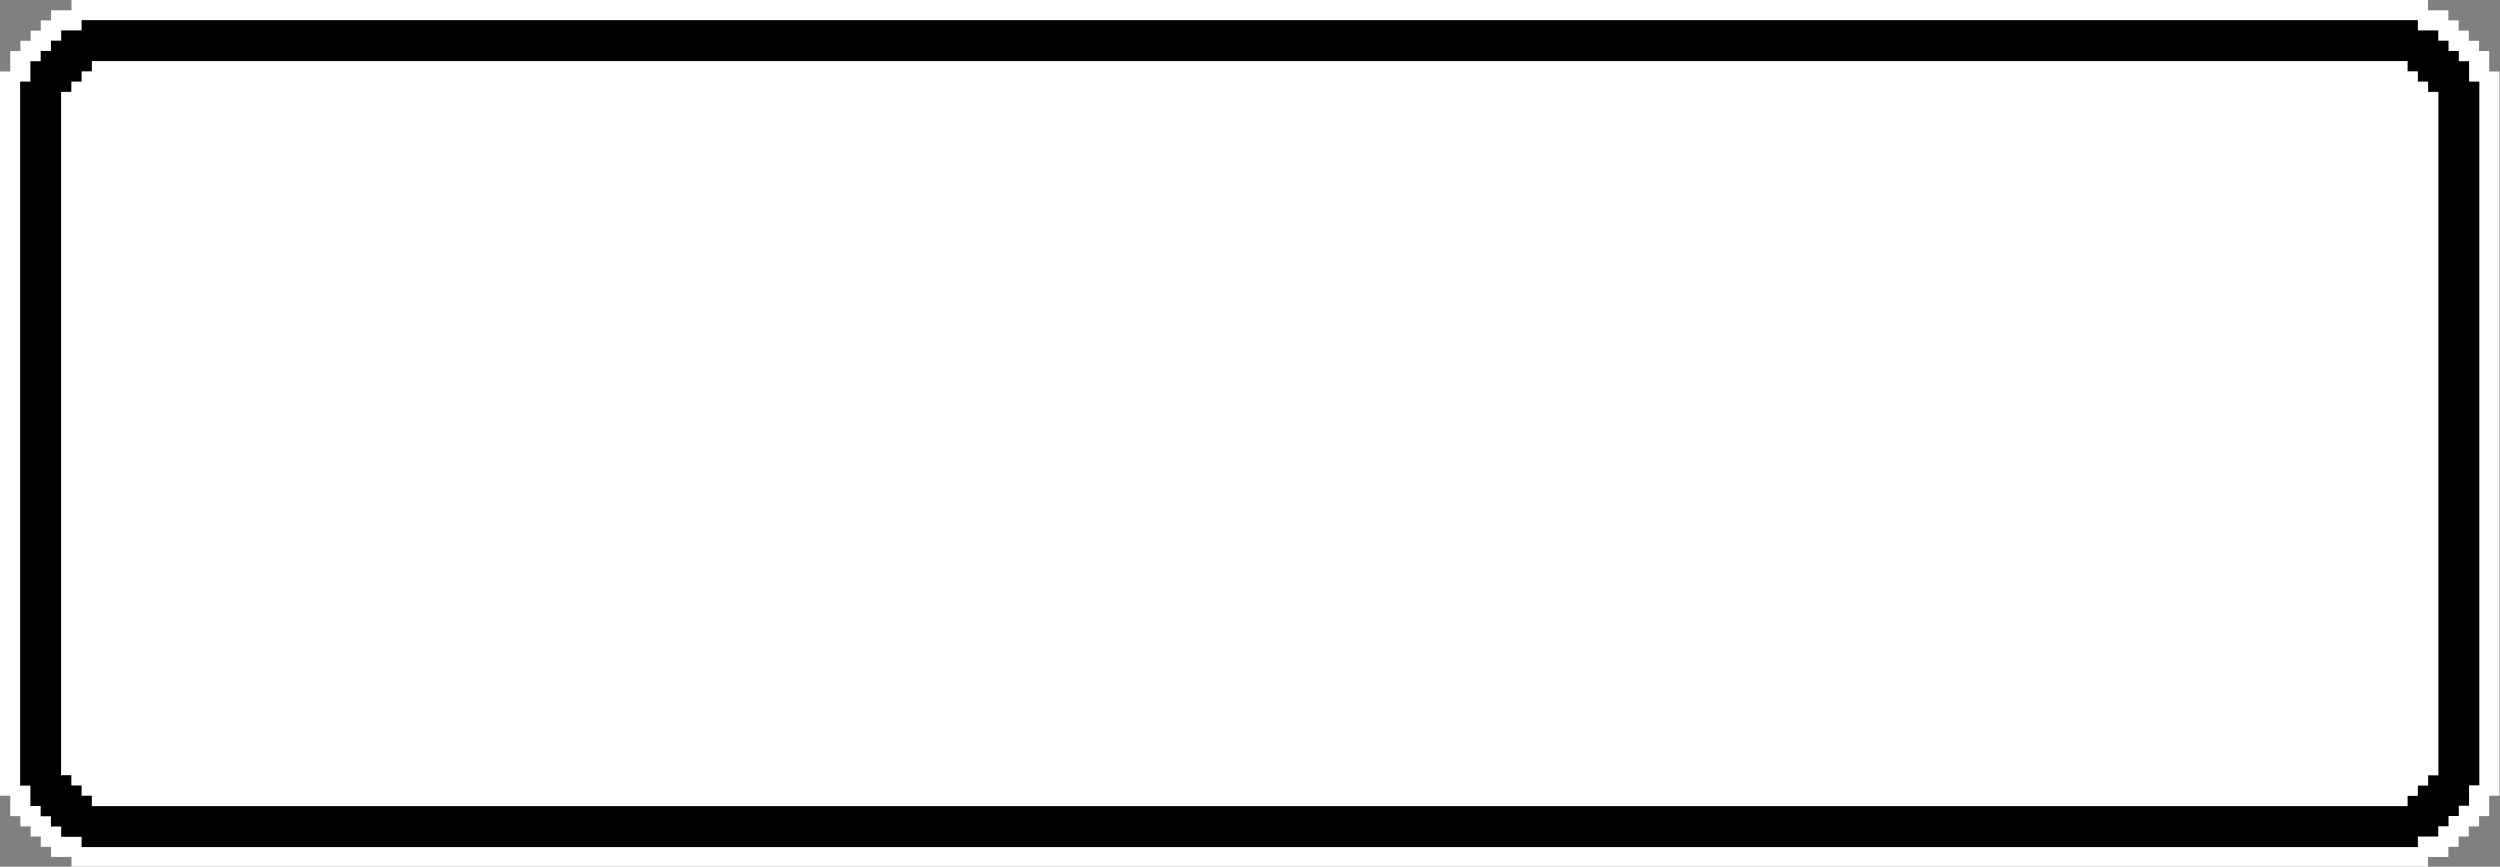
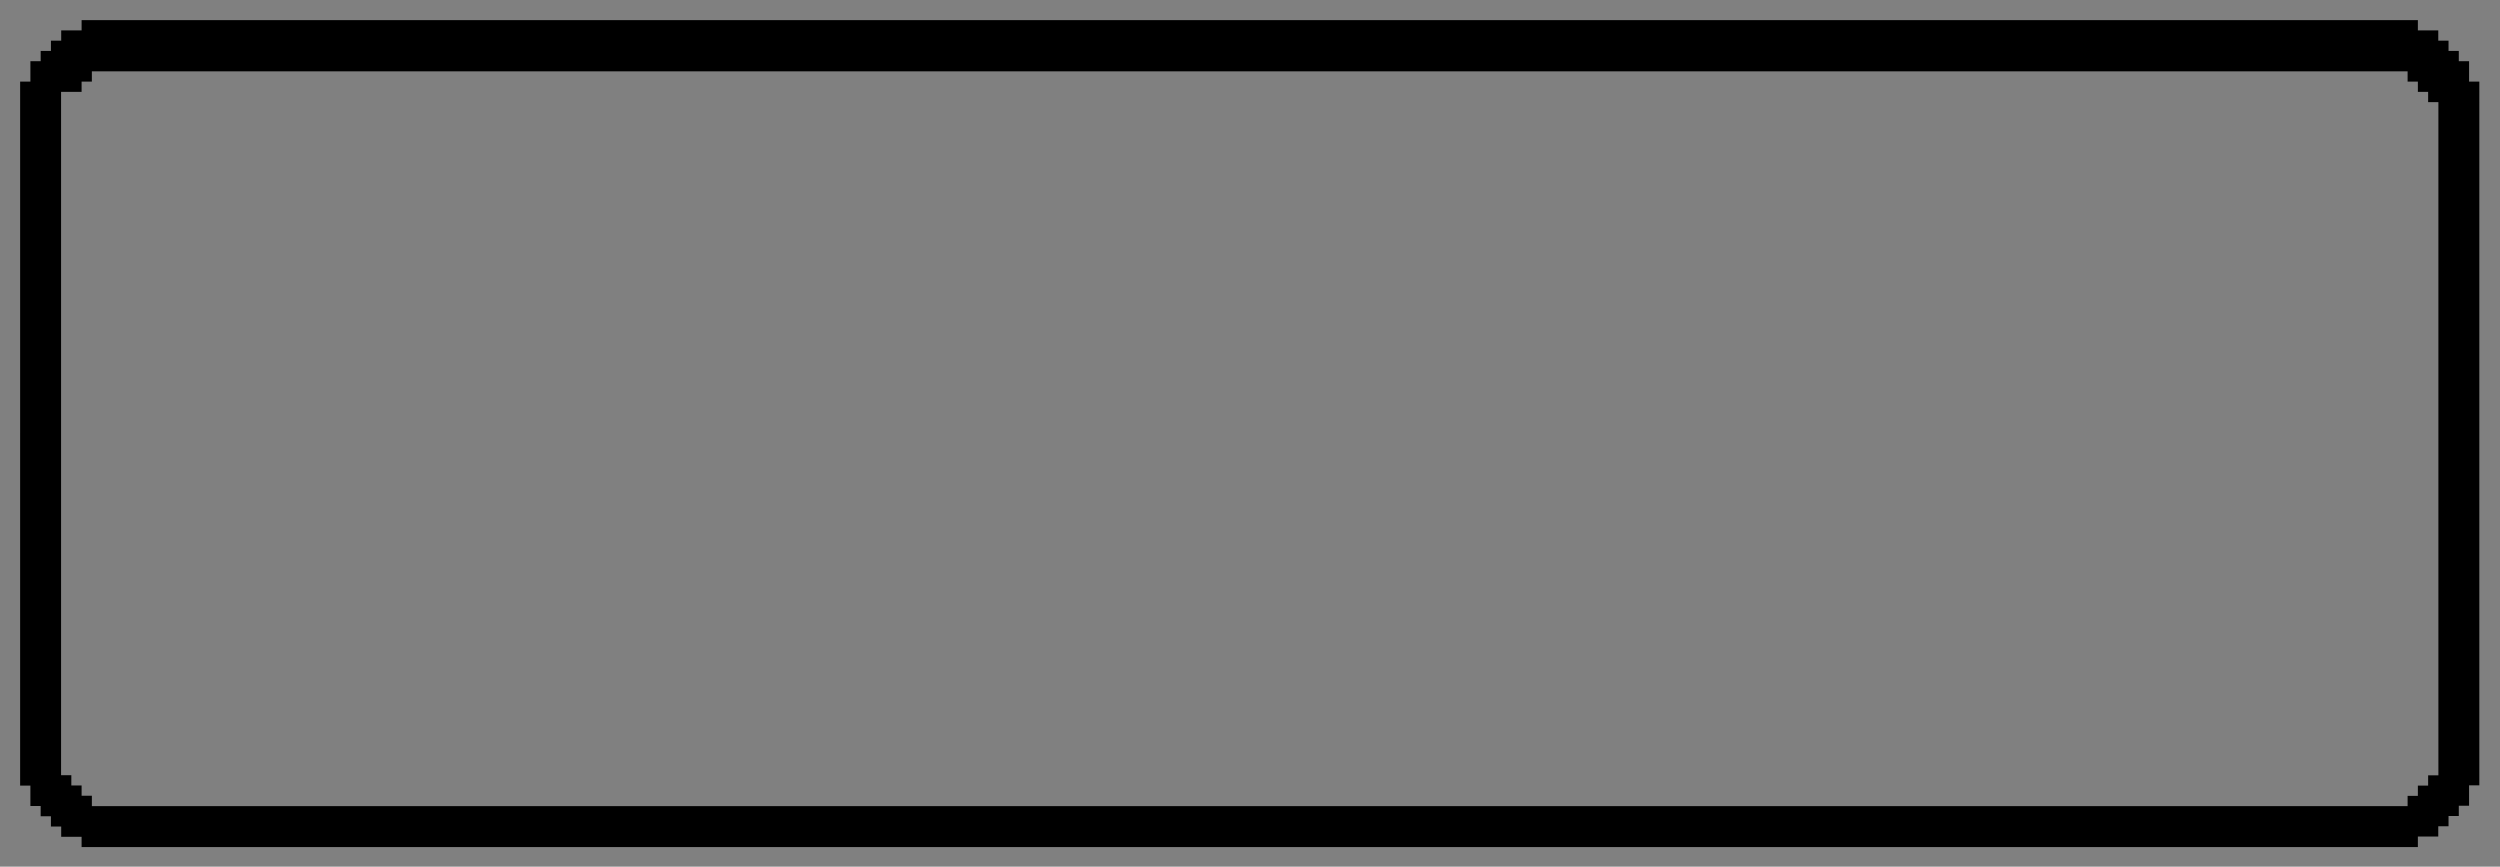
<svg xmlns="http://www.w3.org/2000/svg" fill="#ffffff" height="65" preserveAspectRatio="xMidYMid meet" version="1" viewBox="0.0 0.0 187.5 65.0" width="187.5" zoomAndPan="magnify">
  <rect x="0.0" y="0.0" width="187.5" height="65.0" fill="#808080" stroke="none" />
  <g id="change1_1">
-     <path d="M186.69 5.36L186.69 3.83 185.93 3.83 185.93 3.06 185.16 3.06 185.16 2.3 184.4 2.3 184.4 1.53 183.63 1.53 183.63 0.77 182.1 0.77 182.1 0 5.36 0 5.36 0.77 3.83 0.77 3.83 1.53 3.06 1.53 3.06 2.3 2.3 2.3 2.3 3.06 1.53 3.06 1.53 3.83 0.77 3.83 0.77 5.36 0 5.36 0 59.68 0.77 59.68 0.77 61.21 1.53 61.21 1.53 61.98 2.3 61.98 2.3 62.74 3.06 62.74 3.06 63.51 3.83 63.51 3.83 64.27 5.36 64.27 5.36 65.04 182.1 65.04 182.1 64.27 183.63 64.27 183.63 63.51 184.4 63.51 184.4 62.74 185.16 62.74 185.16 61.98 185.93 61.98 185.93 61.21 186.69 61.21 186.69 59.68 187.46 59.68 187.46 5.36 186.69 5.36z" />
-   </g>
+     </g>
  <g id="change2_1">
-     <path d="M181.34,62.74h1.53v-.77h.77v-.77h.77v-.77h.77v-1.53h.77V6.12h-.77v-1.53h-.77v-.77h-.77v-.77h-.77v-.77h-1.53v-.77H6.12v.77h-1.53v.77h-.77v.77h-.77v.77h-.77v1.53h-.77V58.92h.77v1.53h.77v.77h.77v.77h.77v.77h1.53v.77H181.34v-.77ZM6.89,60.45v-.77h-.77v-.77h-.77v-.77h-.77V6.89h.77v-.77h.77v-.77h.77v-.77H180.57v.77h.77v.77h.77v.77h.77V58.15h-.77v.77h-.77v.77h-.77v.77H6.89Z" fill="#000000" />
+     <path d="M181.34,62.74h1.53v-.77h.77v-.77h.77v-.77h.77v-1.53h.77V6.12h-.77v-1.53h-.77v-.77h-.77v-.77h-.77v-.77h-1.53v-.77H6.12v.77h-1.53v.77h-.77v.77h-.77v.77h-.77v1.53h-.77V58.92h.77v1.53h.77v.77h.77v.77h.77v.77h1.53v.77H181.34v-.77ZM6.89,60.45v-.77h-.77v-.77h-.77v-.77h-.77V6.89h.77h.77v-.77h.77v-.77H180.57v.77h.77v.77h.77v.77h.77V58.15h-.77v.77h-.77v.77h-.77v.77H6.89Z" fill="#000000" />
  </g>
</svg>